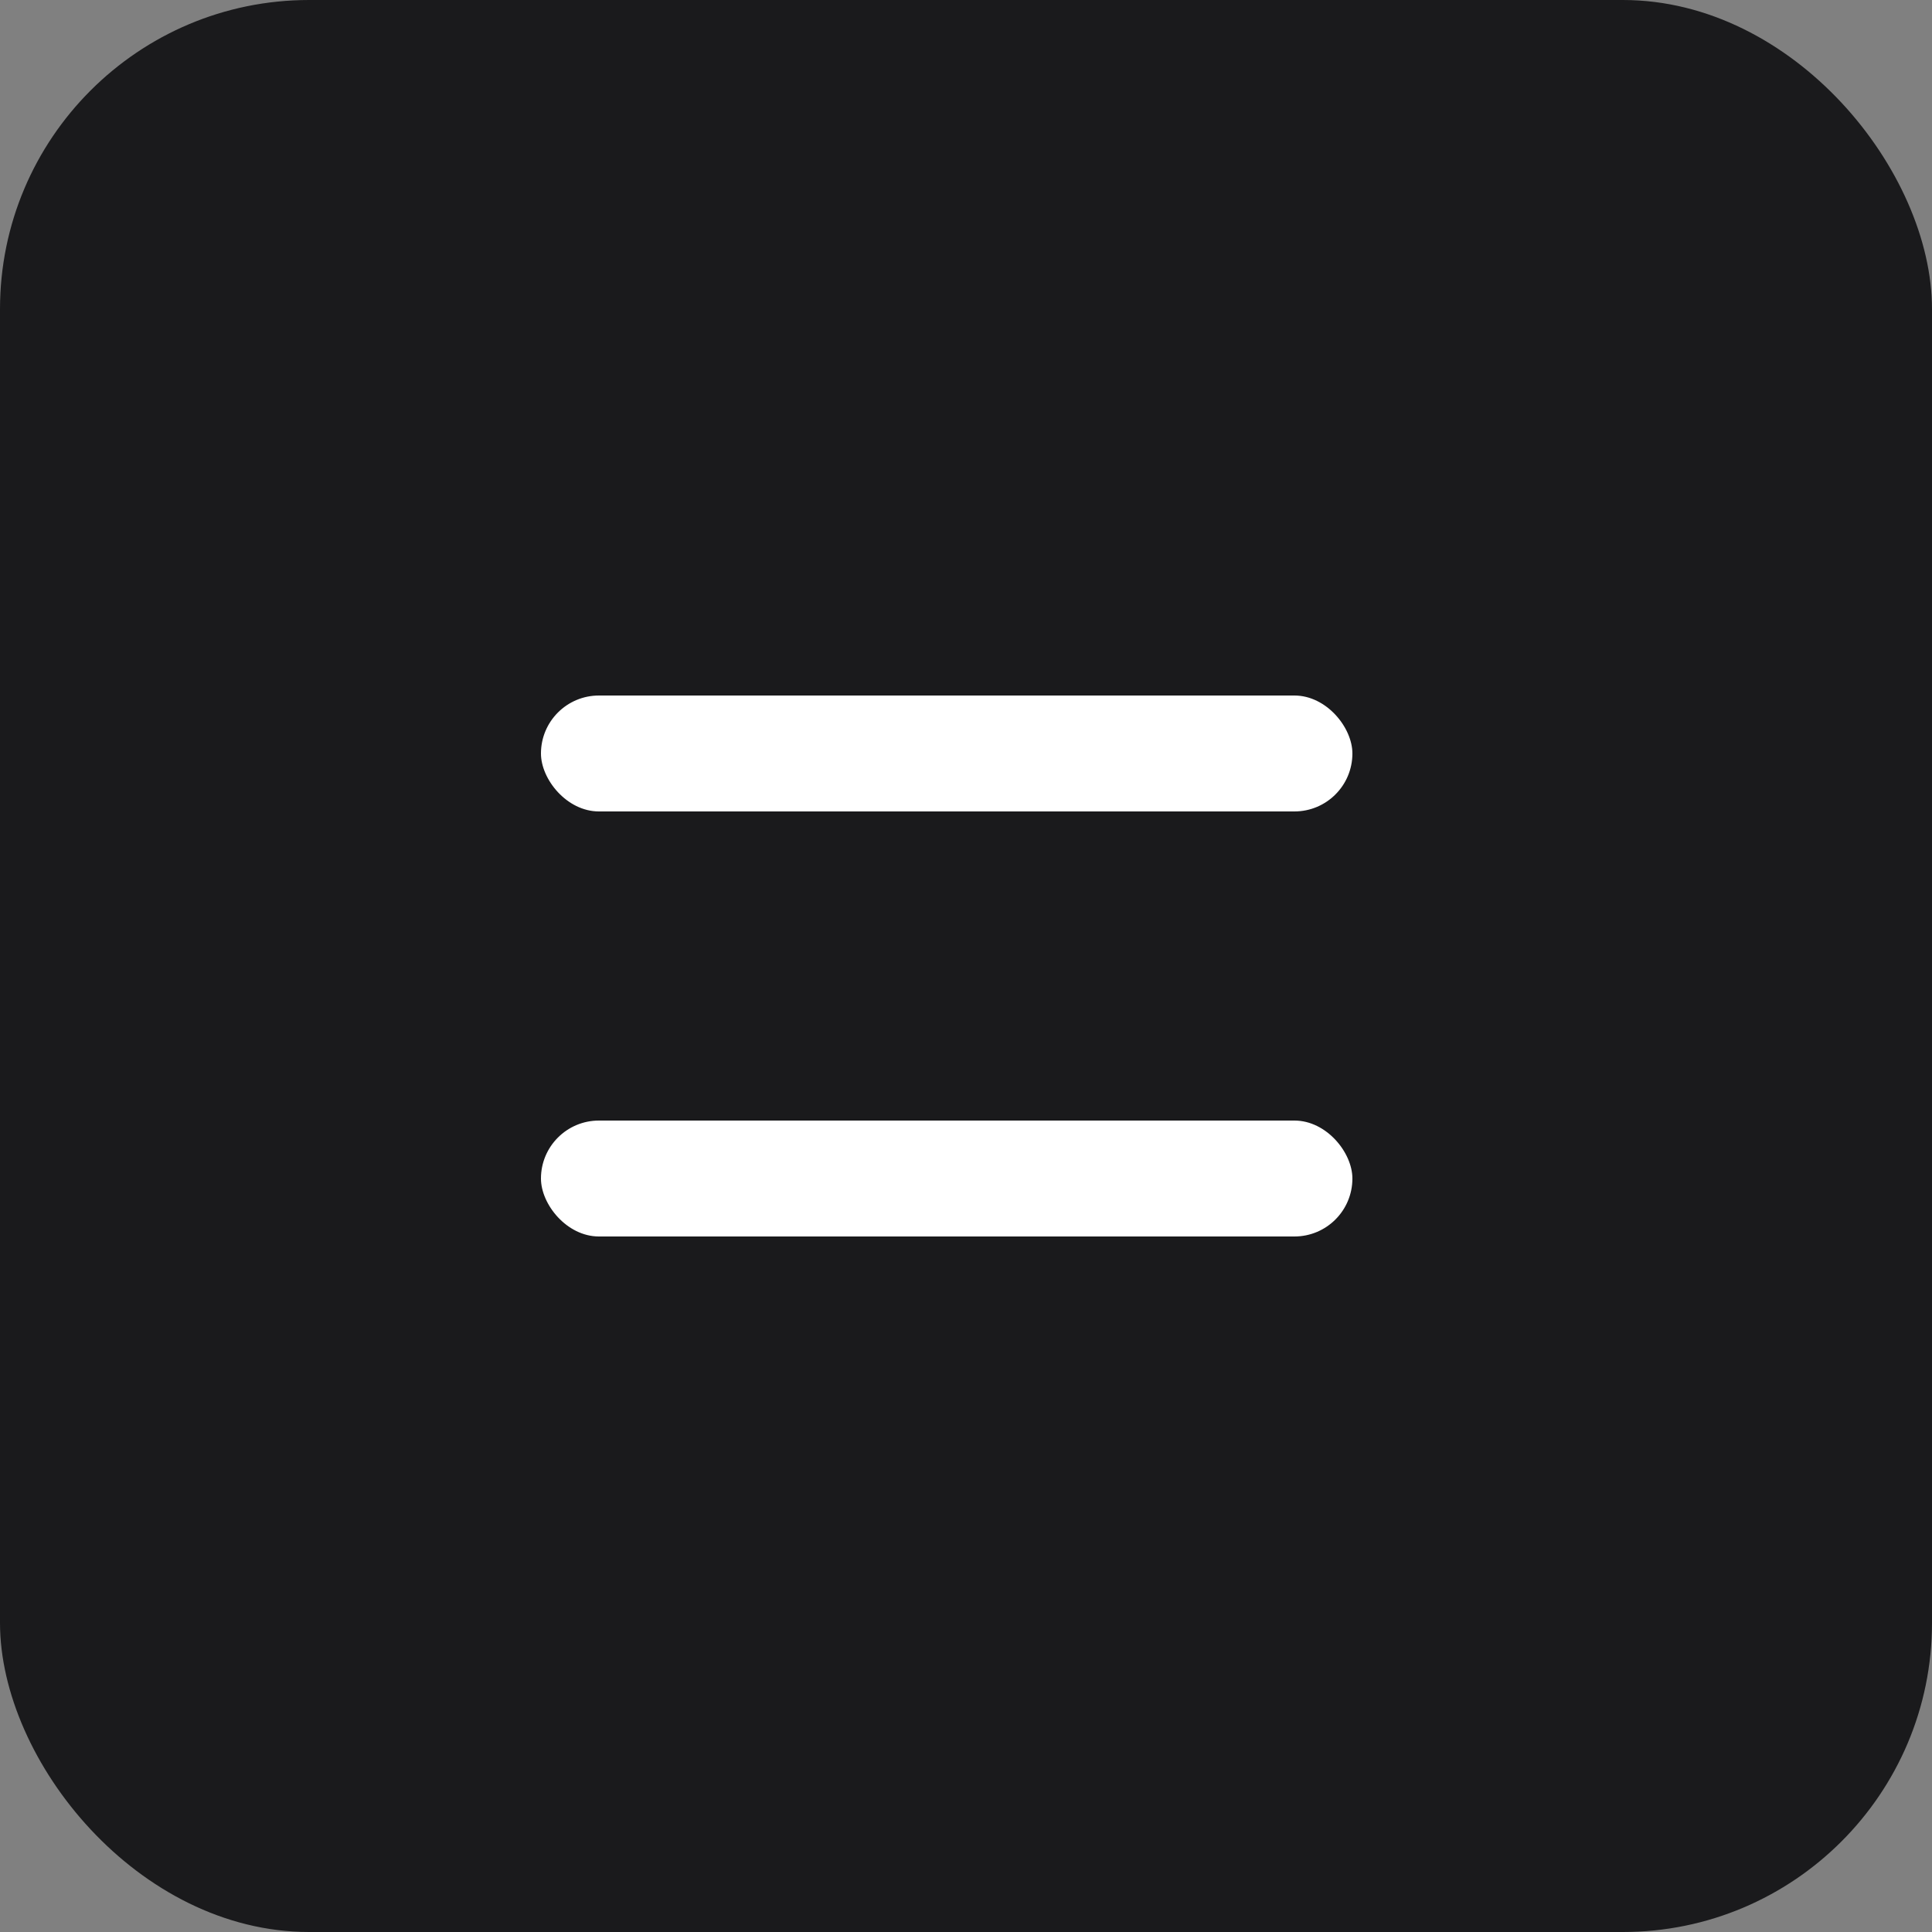
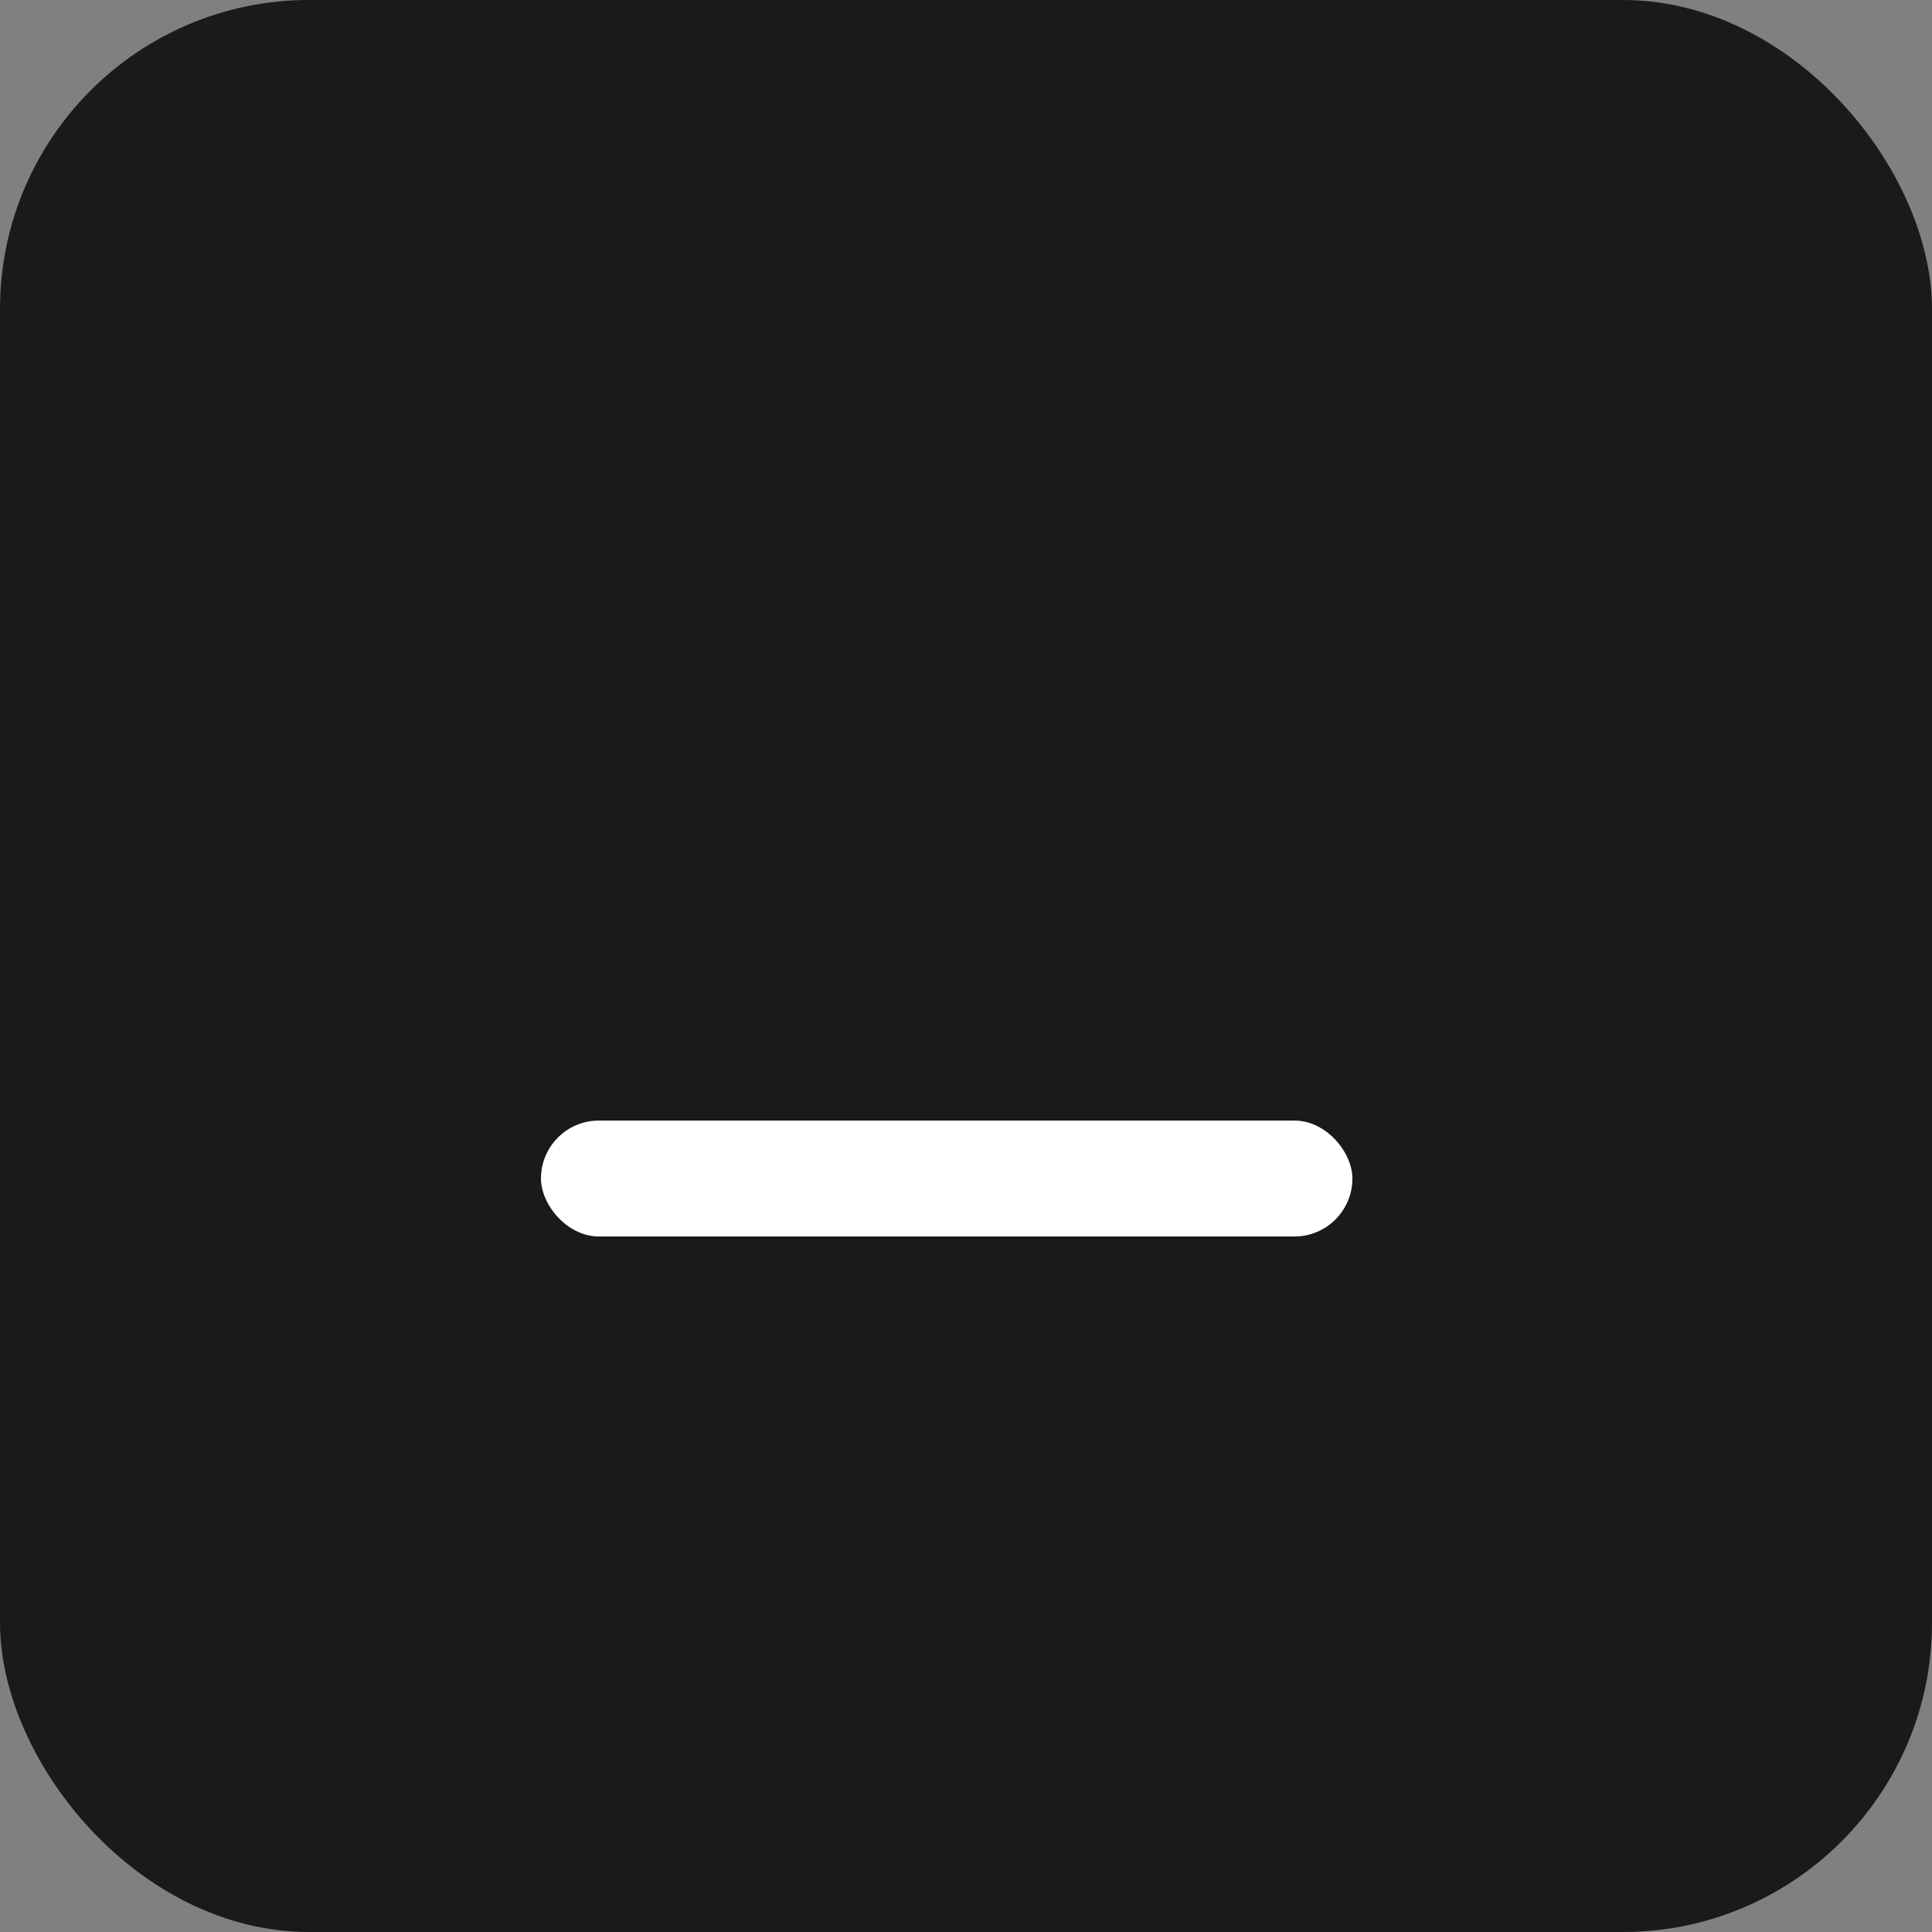
<svg xmlns="http://www.w3.org/2000/svg" width="50" height="50" viewBox="0 0 50 50" fill="none">
  <rect x="0" y="0" width="50" height="50" fill="#808080" stroke="none" />
  <rect width="50" height="50" rx="8" fill="#1A1A1C" />
-   <rect x="14" y="18" width="21" height="3" rx="1.5" fill="white" />
  <rect x="14" y="29" width="21" height="3" rx="1.5" fill="white" />
</svg>